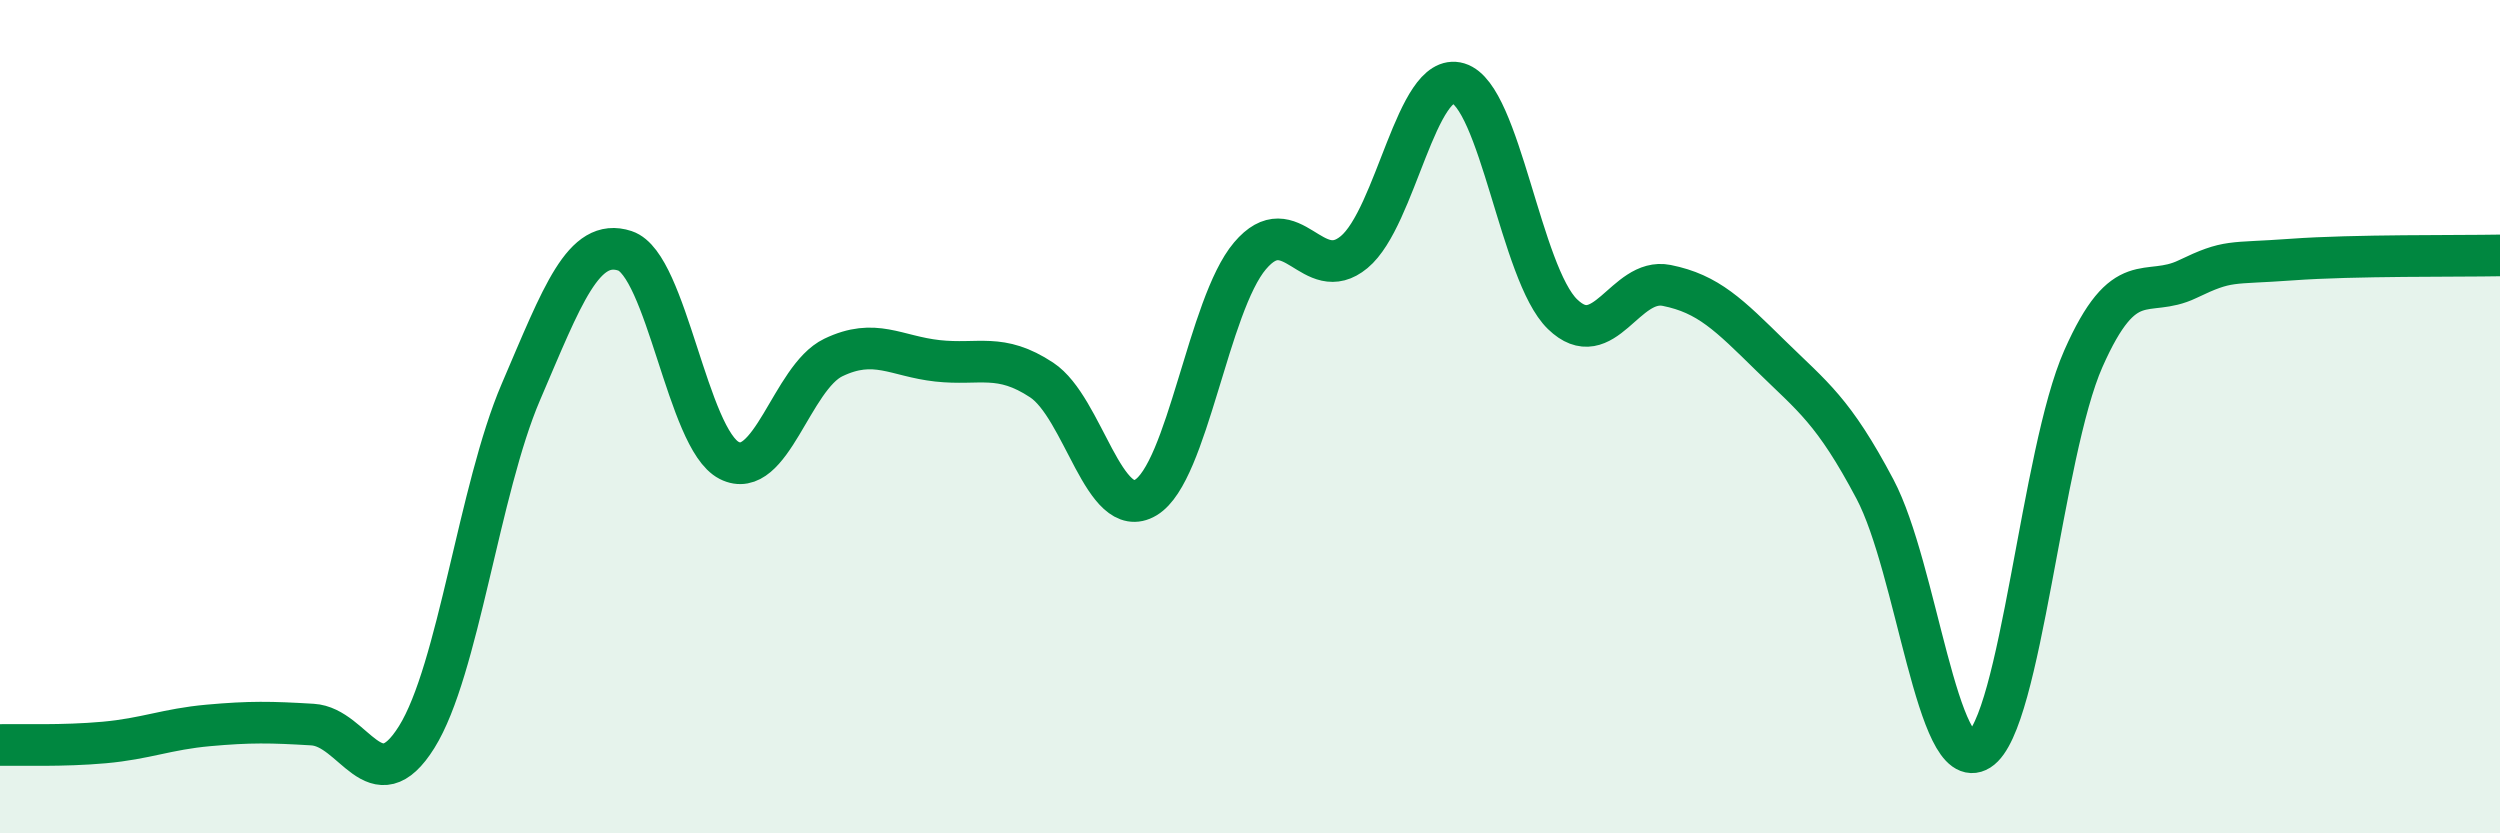
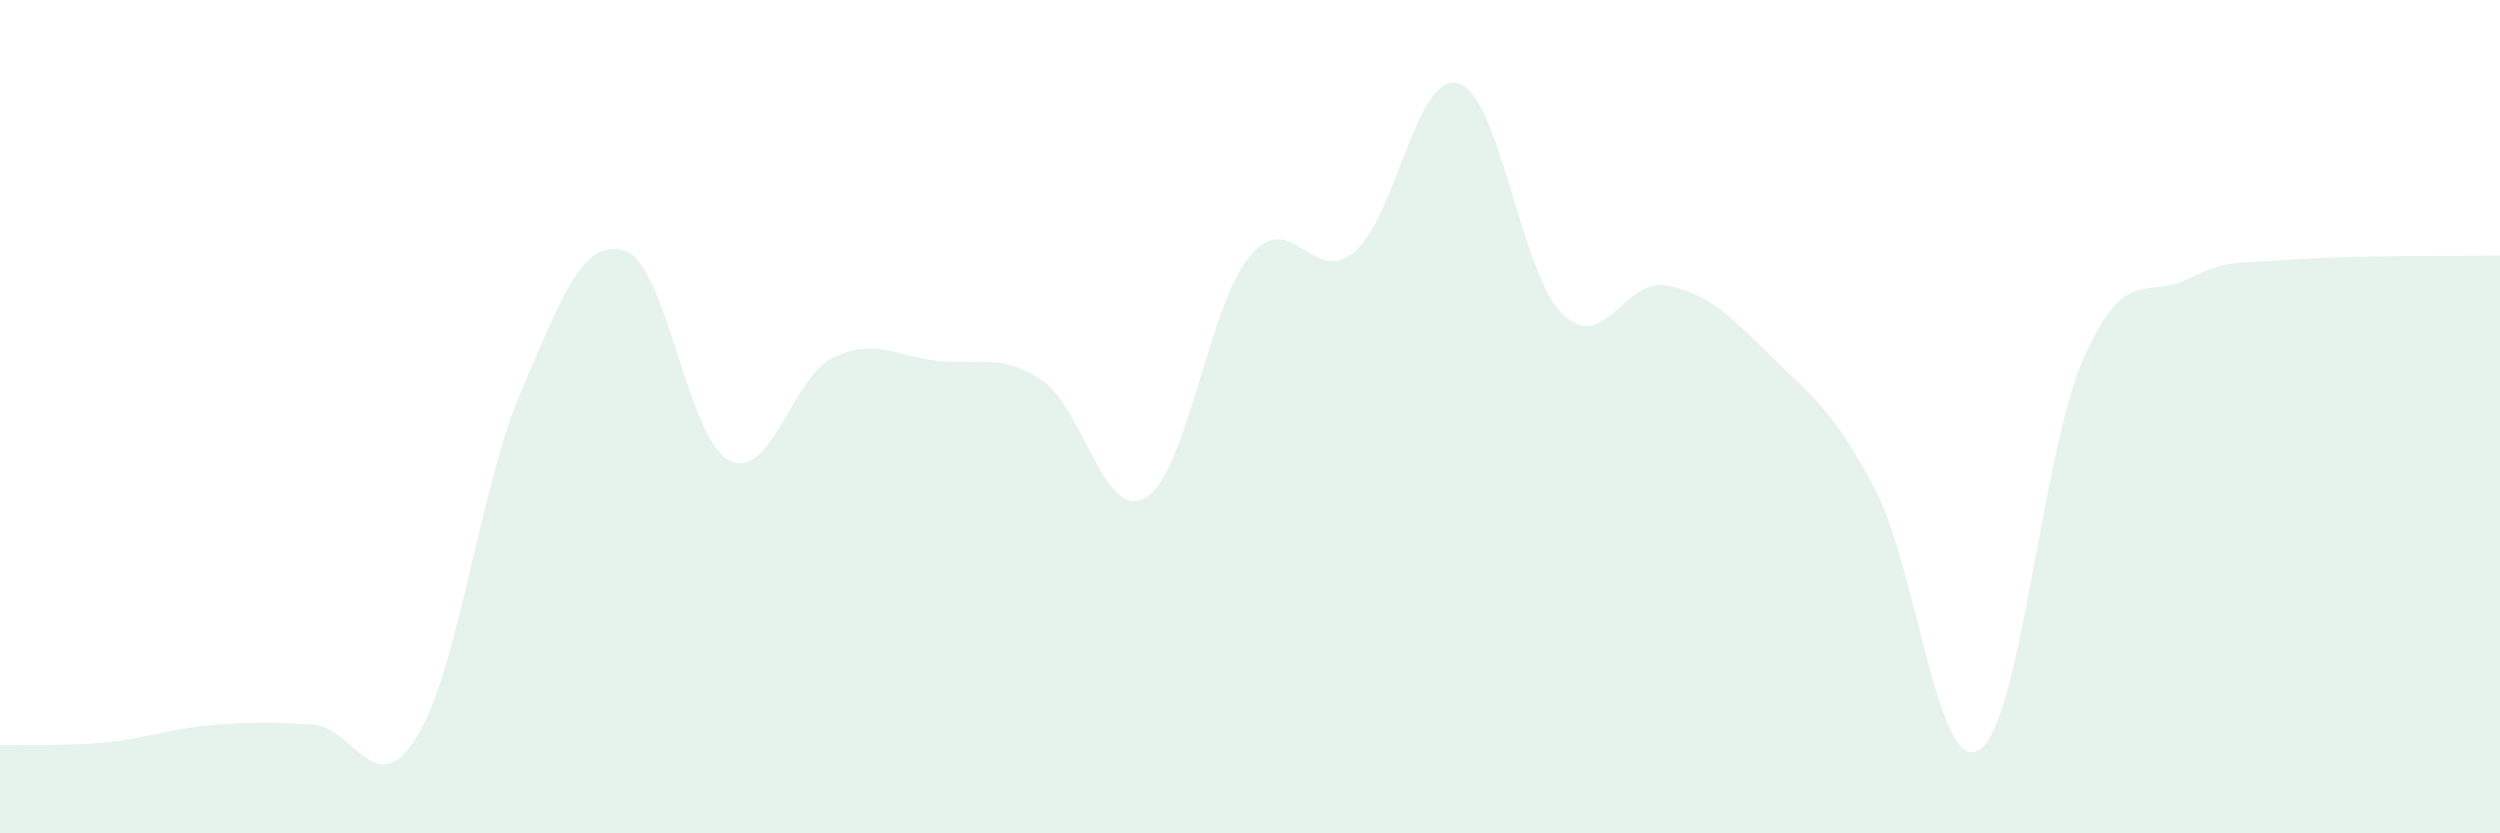
<svg xmlns="http://www.w3.org/2000/svg" width="60" height="20" viewBox="0 0 60 20">
  <path d="M 0,17.88 C 0.5,17.87 1.5,17.91 2.5,17.82 C 3.5,17.73 4,17.5 5,17.41 C 6,17.32 6.5,17.33 7.5,17.39 C 8.5,17.45 9,19.29 10,17.69 C 11,16.09 11.5,11.74 12.5,9.41 C 13.5,7.08 14,5.69 15,6.02 C 16,6.35 16.5,10.54 17.5,11.05 C 18.5,11.56 19,9.06 20,8.58 C 21,8.1 21.5,8.55 22.5,8.66 C 23.5,8.77 24,8.46 25,9.12 C 26,9.78 26.5,12.54 27.5,11.94 C 28.5,11.34 29,7.32 30,6.14 C 31,4.96 31.5,6.88 32.5,6.05 C 33.5,5.22 34,1.7 35,2 C 36,2.3 36.5,6.57 37.5,7.54 C 38.5,8.51 39,6.65 40,6.85 C 41,7.05 41.5,7.56 42.5,8.54 C 43.5,9.52 44,9.85 45,11.74 C 46,13.63 46.5,18.63 47.5,18 C 48.5,17.37 49,10.87 50,8.61 C 51,6.35 51.5,7.18 52.5,6.7 C 53.5,6.22 53.5,6.34 55,6.23 C 56.5,6.12 59,6.15 60,6.13L60 20L0 20Z" fill="#008740" opacity="0.1" stroke-linecap="round" stroke-linejoin="round" />
-   <path d="M 0,17.88 C 0.5,17.87 1.5,17.91 2.5,17.82 C 3.5,17.73 4,17.5 5,17.41 C 6,17.32 6.5,17.33 7.5,17.39 C 8.5,17.45 9,19.29 10,17.69 C 11,16.09 11.5,11.74 12.5,9.41 C 13.5,7.08 14,5.69 15,6.02 C 16,6.35 16.5,10.54 17.5,11.05 C 18.5,11.56 19,9.06 20,8.58 C 21,8.1 21.5,8.55 22.5,8.66 C 23.5,8.77 24,8.46 25,9.12 C 26,9.78 26.5,12.54 27.5,11.94 C 28.5,11.34 29,7.32 30,6.14 C 31,4.96 31.5,6.88 32.5,6.05 C 33.5,5.22 34,1.7 35,2 C 36,2.3 36.5,6.57 37.5,7.54 C 38.5,8.51 39,6.65 40,6.85 C 41,7.05 41.5,7.56 42.5,8.54 C 43.5,9.52 44,9.85 45,11.74 C 46,13.63 46.5,18.63 47.5,18 C 48.5,17.37 49,10.87 50,8.61 C 51,6.35 51.5,7.18 52.5,6.7 C 53.5,6.22 53.5,6.34 55,6.23 C 56.5,6.12 59,6.15 60,6.13" stroke="#008740" stroke-width="1" fill="none" stroke-linecap="round" stroke-linejoin="round" />
</svg>